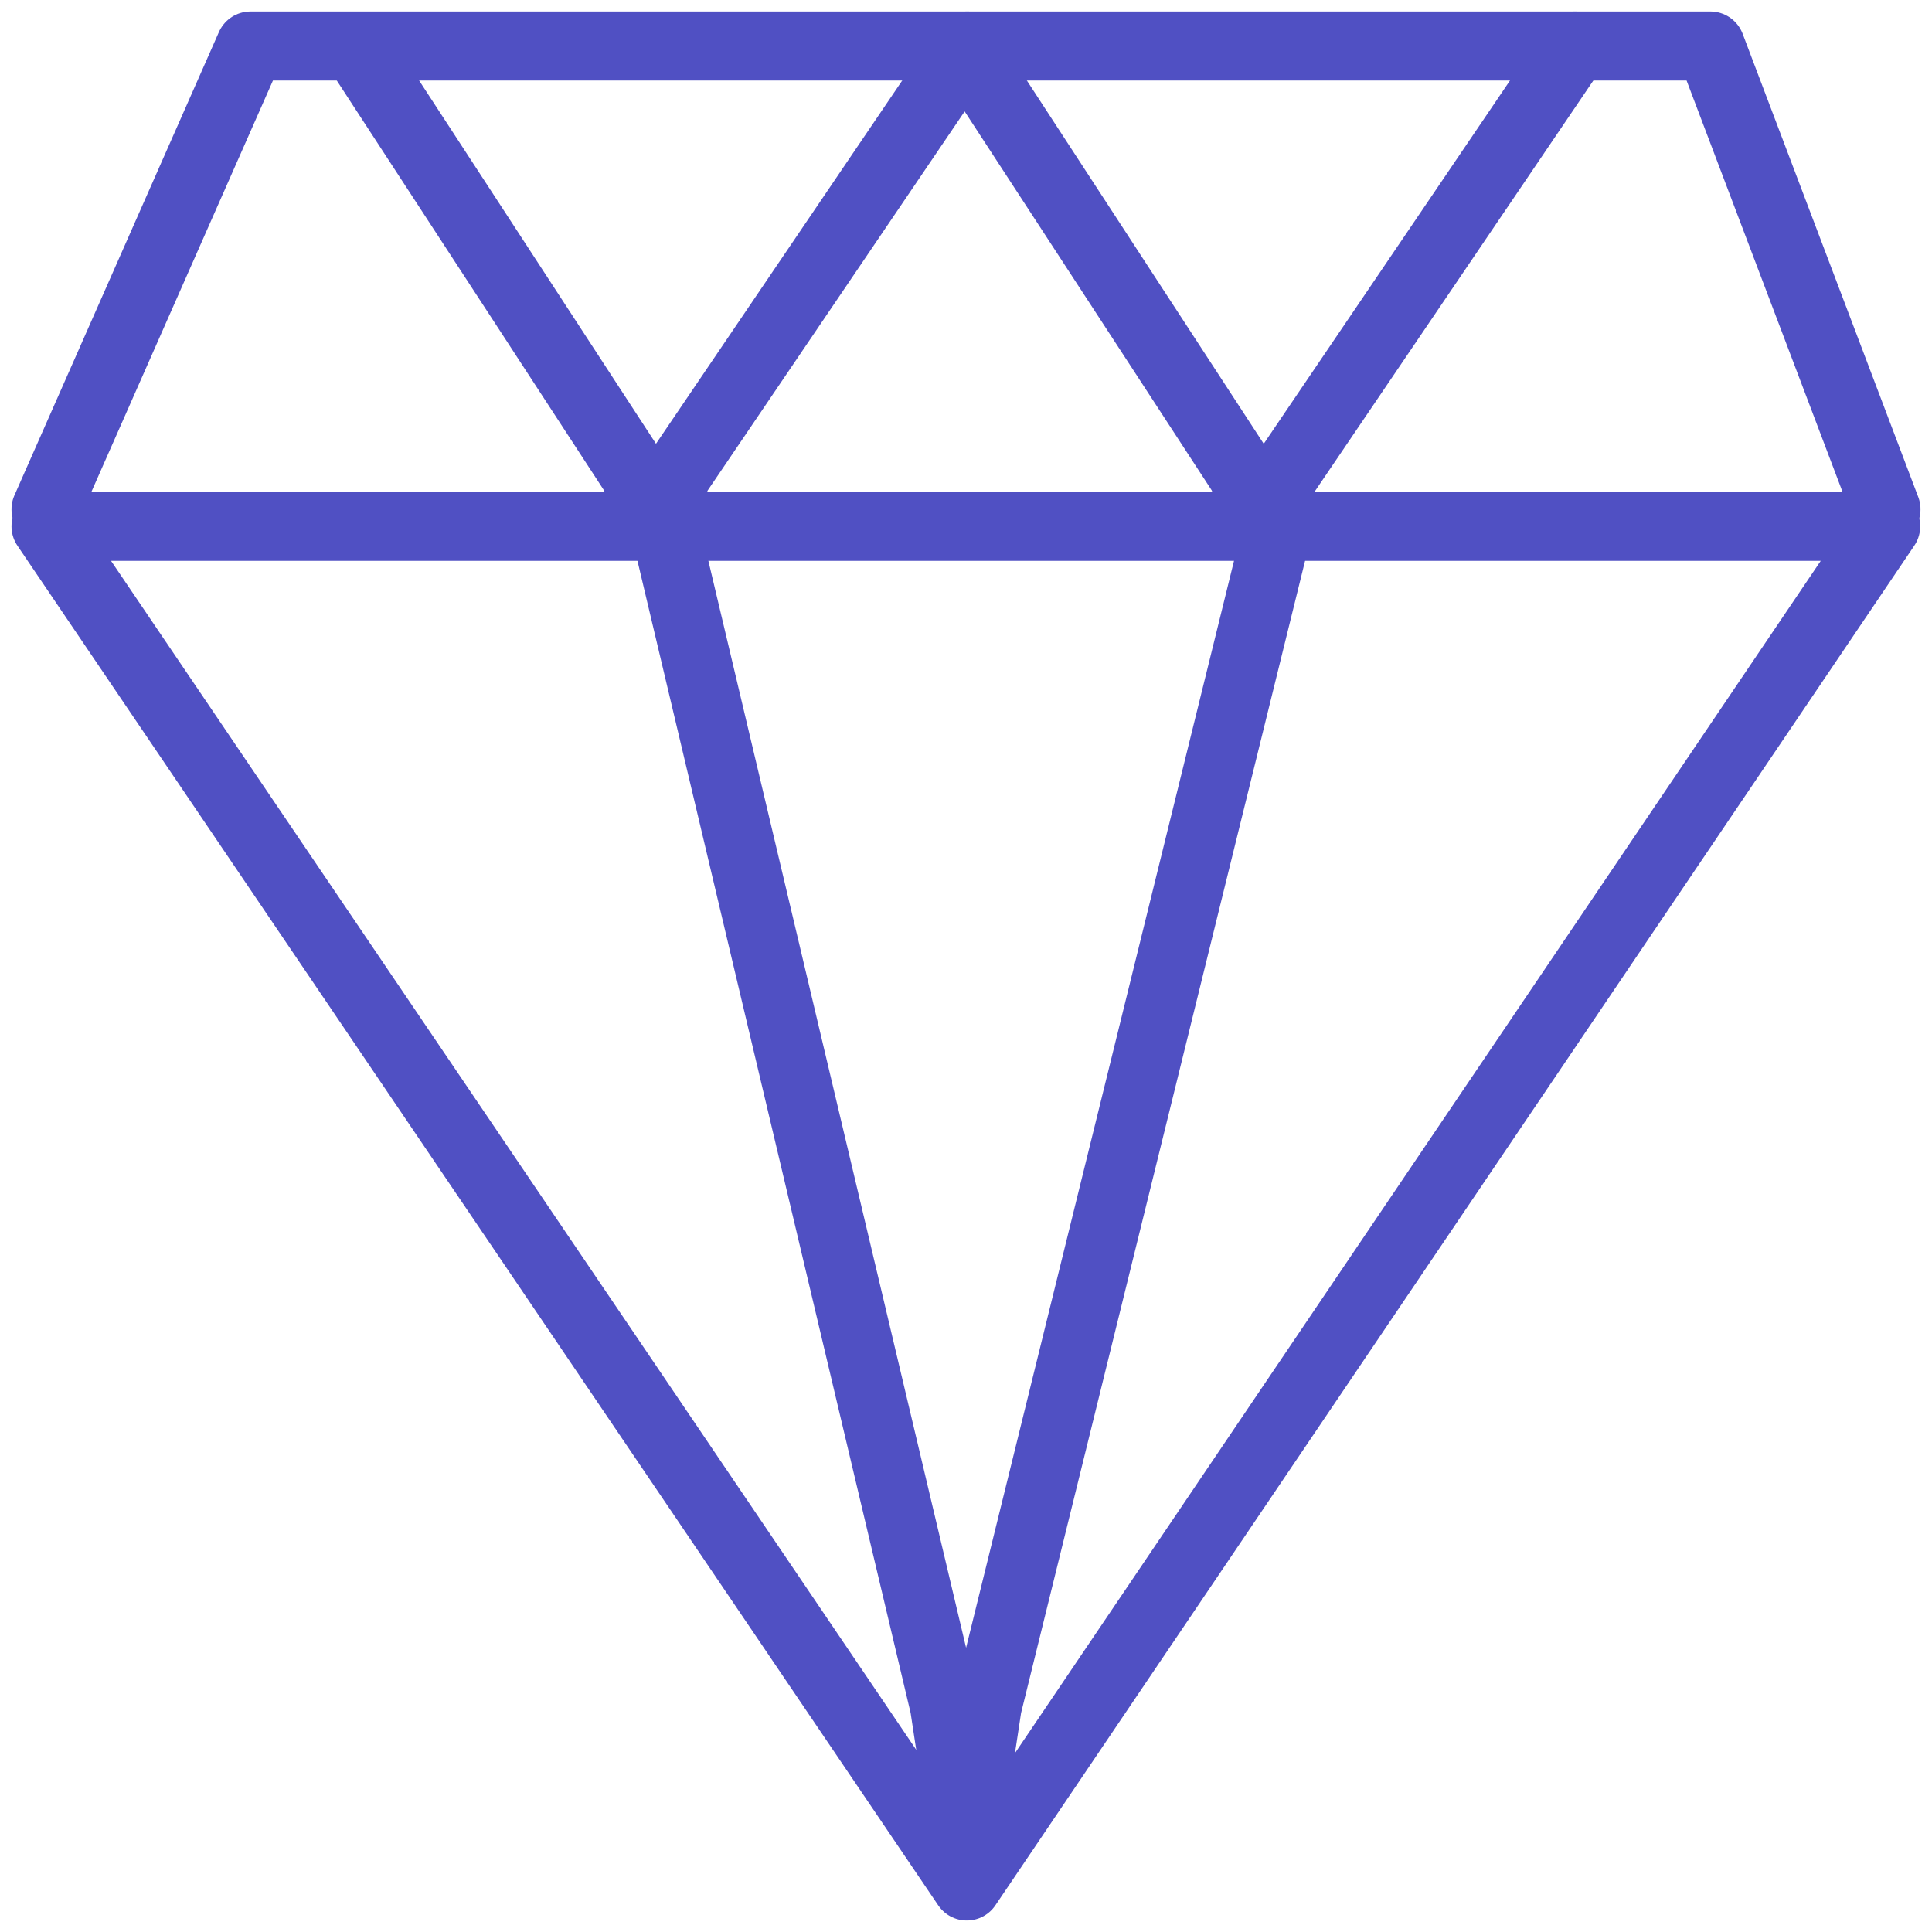
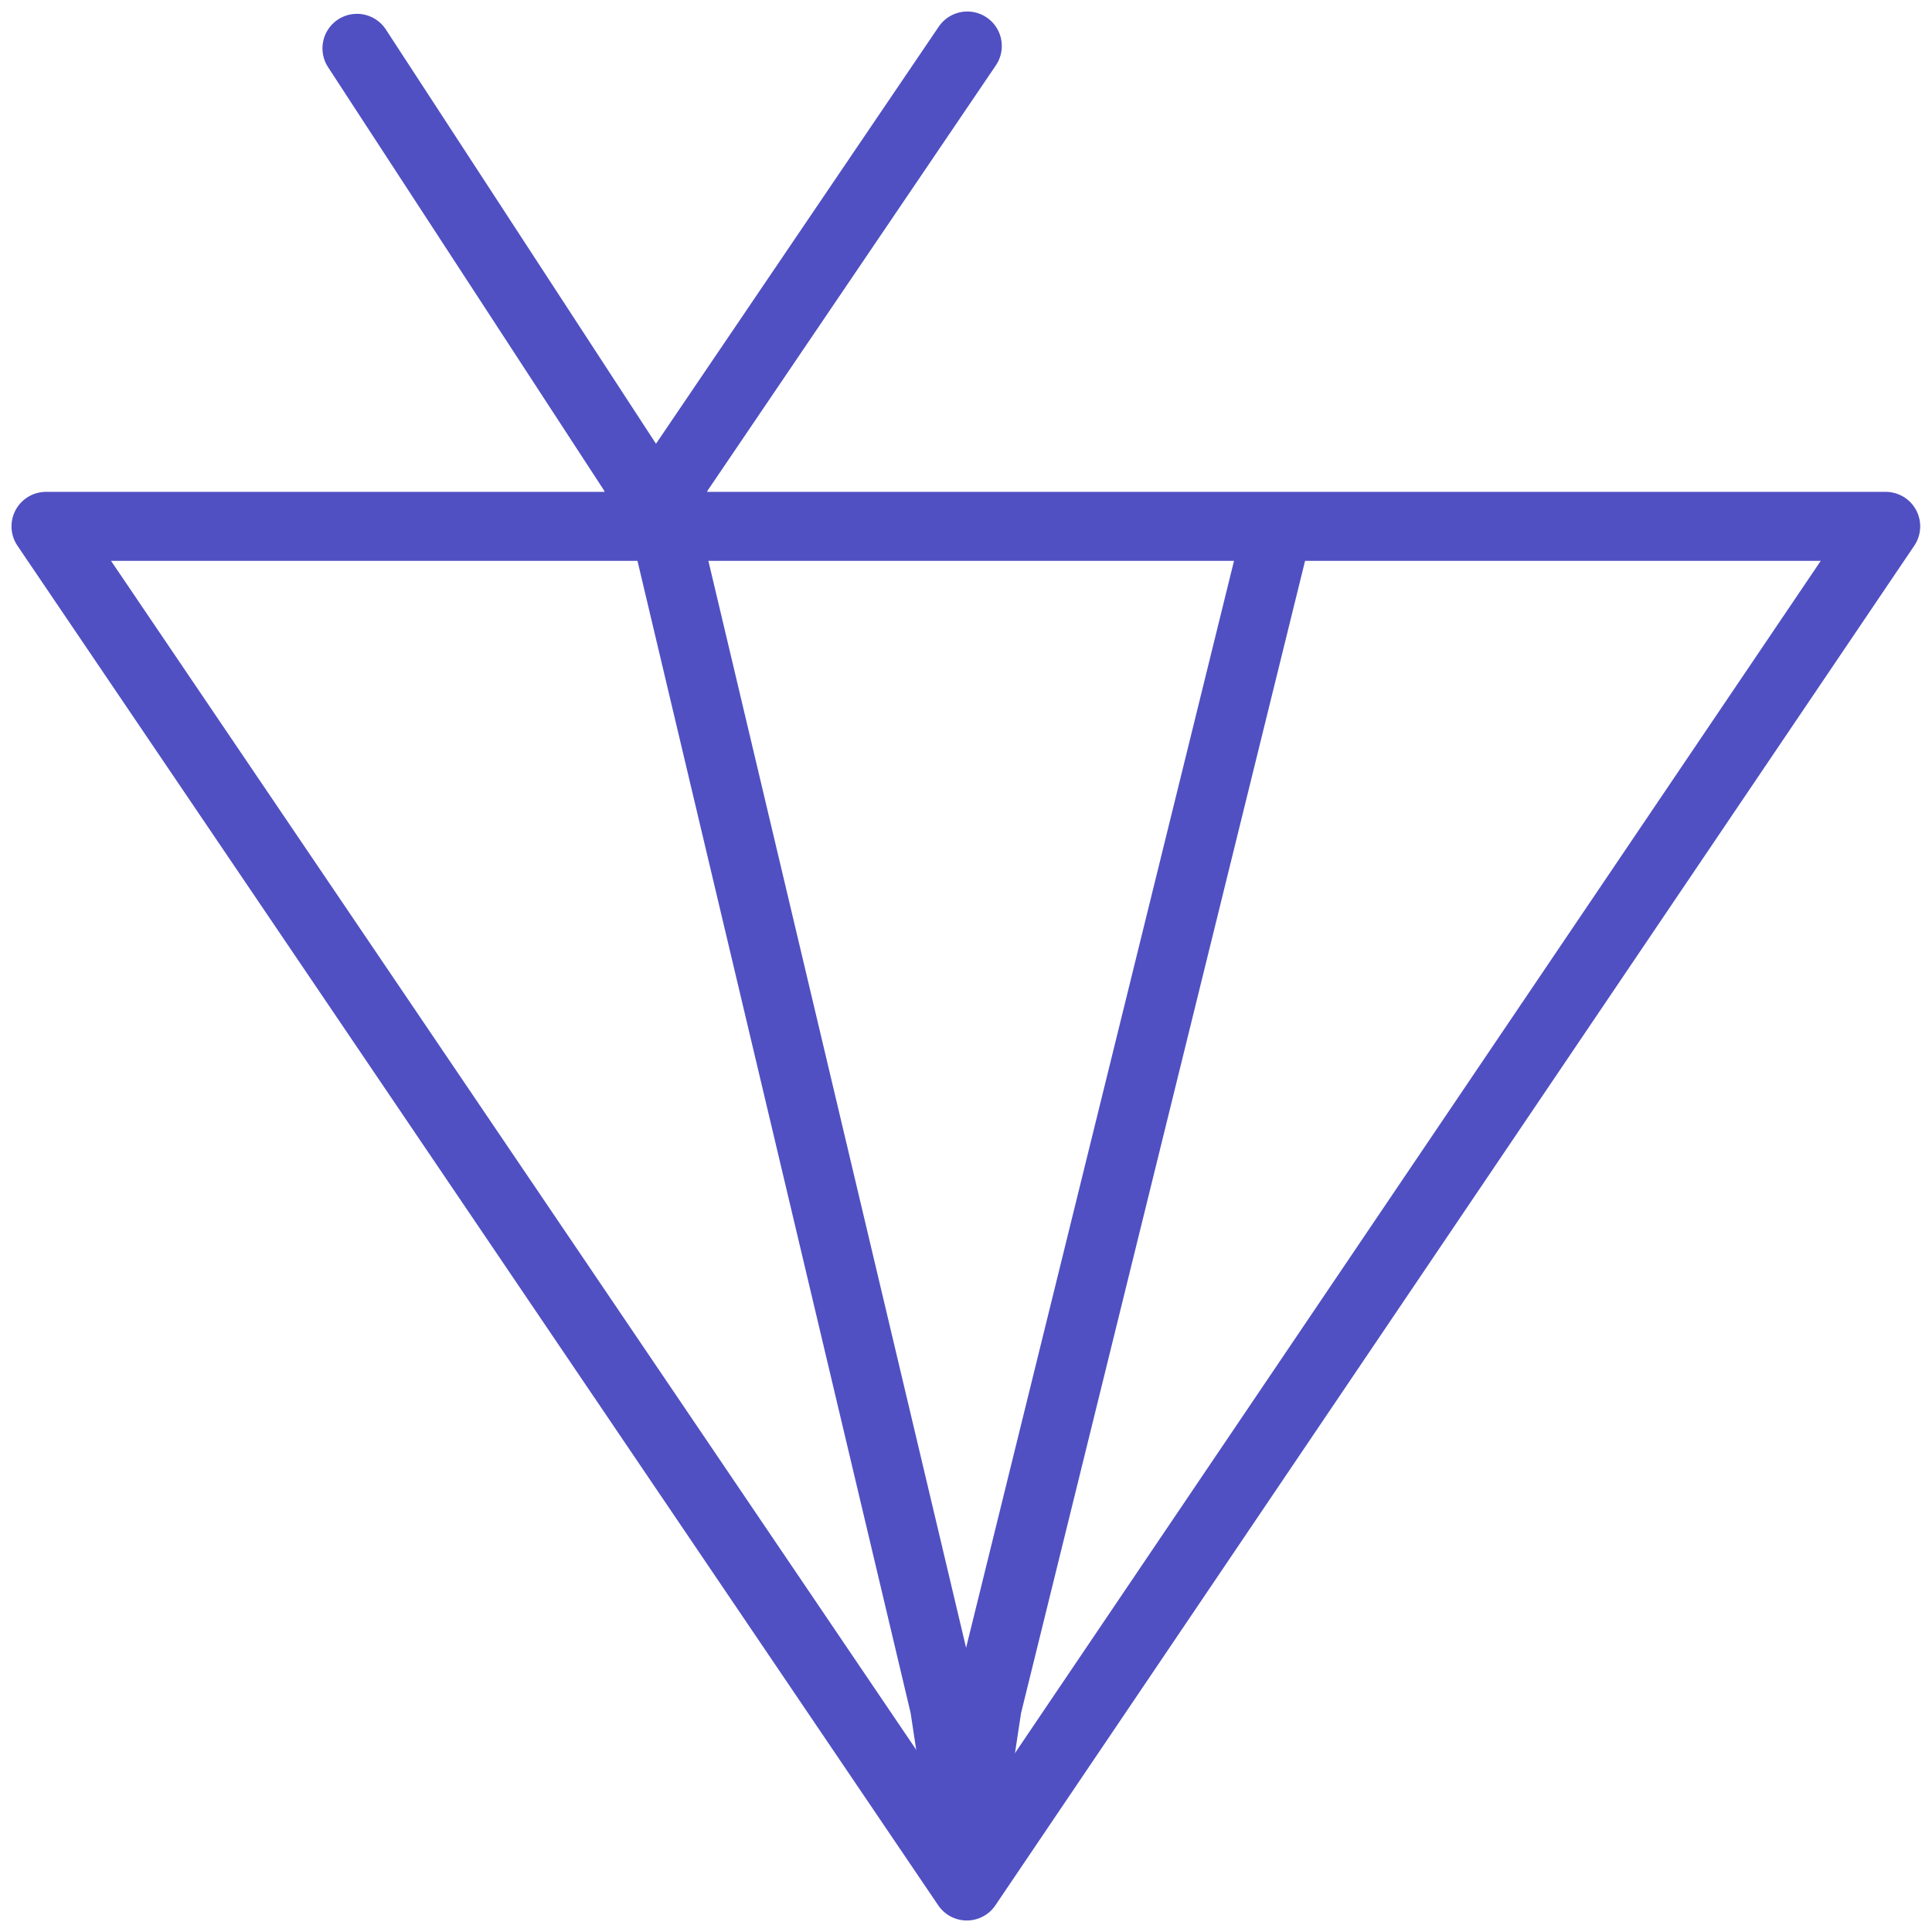
<svg xmlns="http://www.w3.org/2000/svg" width="84" height="84" viewBox="0 0 84 84" fill="none">
  <path d="M2 22.885L42.035 82L81.987 22.885H2Z" stroke="#5050C3" stroke-width="3" stroke-miterlimit="22.926" stroke-linecap="round" stroke-linejoin="round" />
  <path d="M28.998 23.289L41.066 74.189L41.919 79.811L41.993 79.395L42.067 79.811L42.921 74.189L55.536 23.011" stroke="#5050C3" stroke-width="3" stroke-miterlimit="22.926" stroke-linecap="round" stroke-linejoin="round" />
-   <path d="M2 22.141L10.89 2H74.365L82 22.141" stroke="#5050C3" stroke-width="3" stroke-miterlimit="22.926" stroke-linecap="round" stroke-linejoin="round" />
  <path d="M15.52 2.101L27.588 20.609L28.441 22.653L28.515 22.502L28.589 22.653L29.442 20.609L42.057 2" stroke="#5050C3" stroke-width="3" stroke-miterlimit="22.926" stroke-linecap="round" stroke-linejoin="round" />
-   <path d="M41.943 2.101L54.011 20.609L54.865 22.653L54.939 22.502L55.013 22.653L55.866 20.609L68.481 2" stroke="#5050C3" stroke-width="3" stroke-miterlimit="22.926" stroke-linecap="round" stroke-linejoin="round" />
</svg>